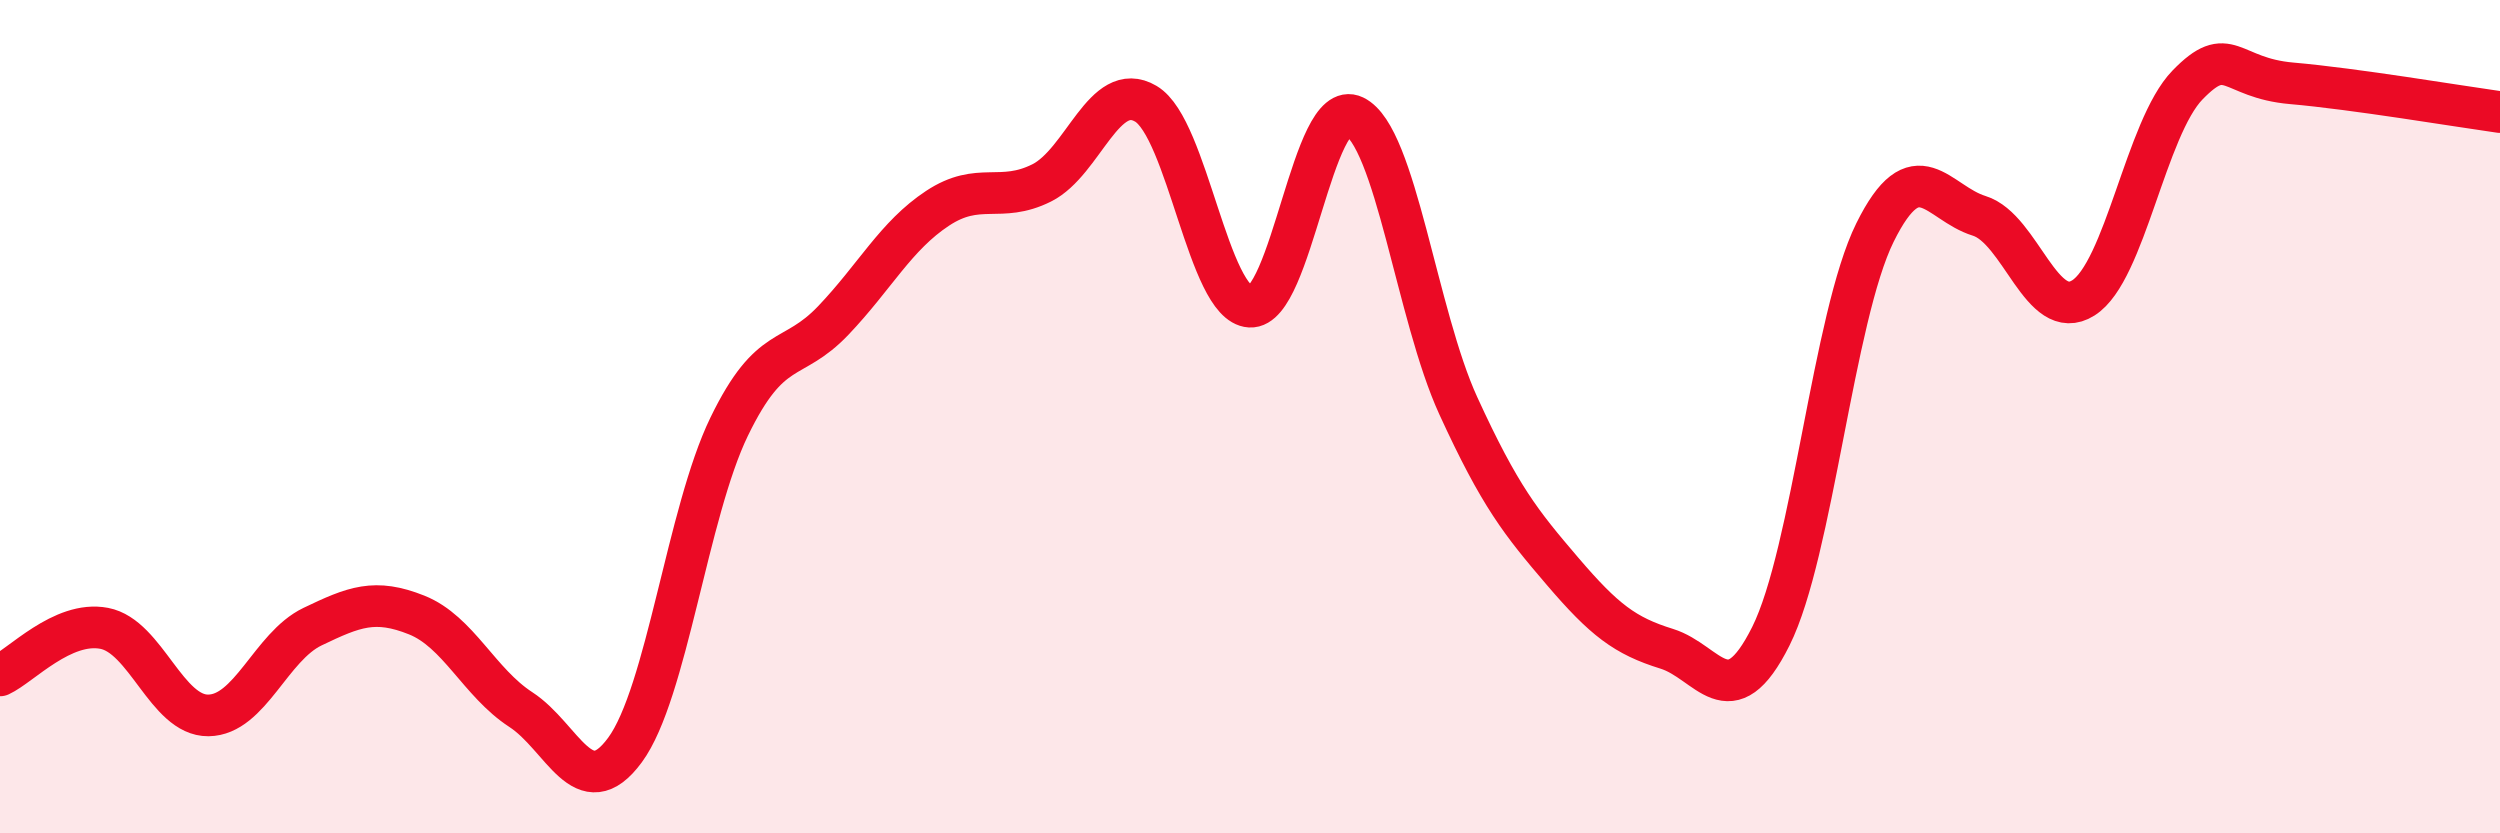
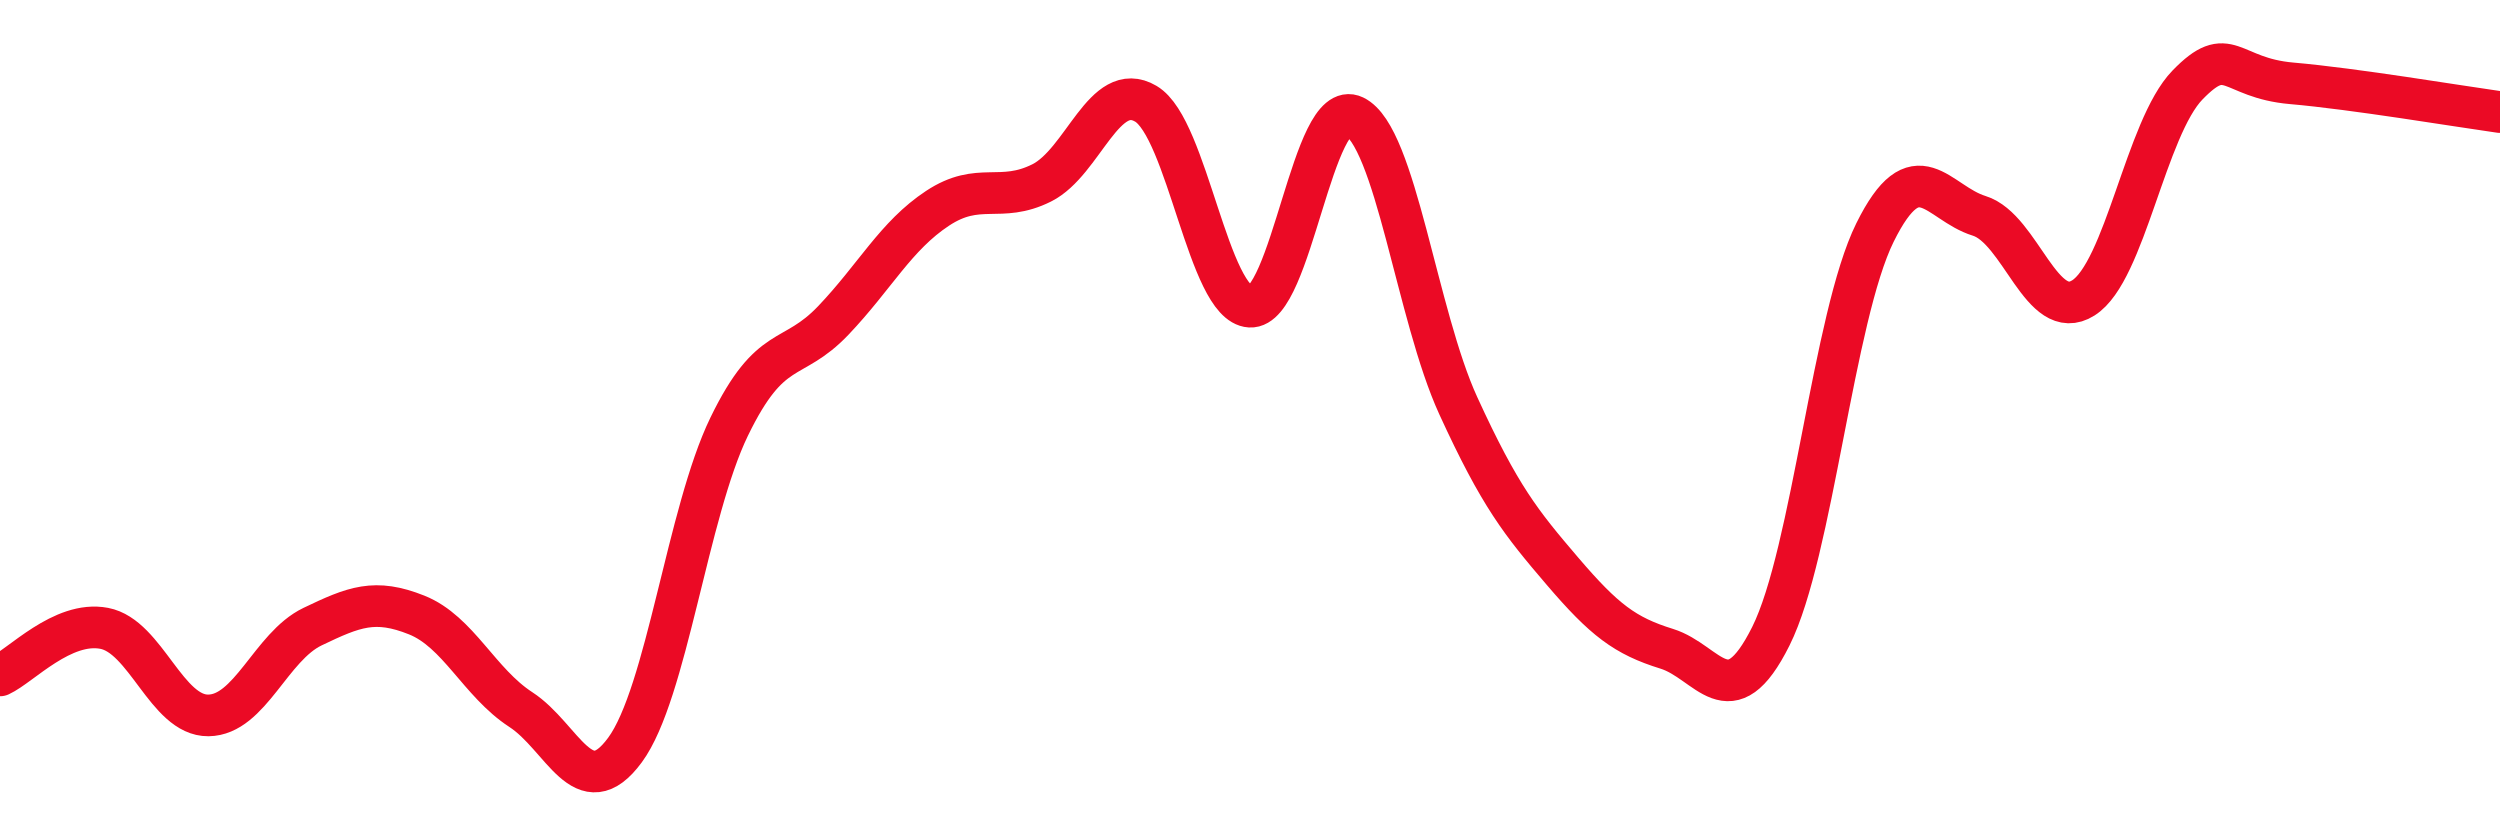
<svg xmlns="http://www.w3.org/2000/svg" width="60" height="20" viewBox="0 0 60 20">
-   <path d="M 0,16.21 C 0.5,15.98 1.5,14.89 2.5,15.08 C 3.5,15.27 4,17.18 5,17.17 C 6,17.16 6.5,15.52 7.5,15.04 C 8.5,14.56 9,14.36 10,14.76 C 11,15.16 11.5,16.38 12.5,17.03 C 13.5,17.68 14,19.36 15,18 C 16,16.64 16.5,12.3 17.5,10.24 C 18.5,8.18 19,8.74 20,7.69 C 21,6.64 21.5,5.66 22.5,5 C 23.5,4.34 24,4.89 25,4.39 C 26,3.89 26.5,1.9 27.5,2.49 C 28.5,3.08 29,7.3 30,7.36 C 31,7.42 31.5,2.31 32.5,2.79 C 33.5,3.27 34,7.56 35,9.74 C 36,11.92 36.5,12.54 37.5,13.71 C 38.5,14.88 39,15.26 40,15.57 C 41,15.88 41.5,17.27 42.5,15.27 C 43.5,13.27 44,7.6 45,5.58 C 46,3.56 46.5,4.87 47.5,5.18 C 48.5,5.49 49,7.78 50,7.15 C 51,6.52 51.5,3.07 52.5,2.04 C 53.5,1.01 53.5,1.87 55,2 C 56.5,2.13 59,2.55 60,2.69L60 20L0 20Z" fill="#EB0A25" opacity="0.1" stroke-linecap="round" stroke-linejoin="round" />
  <path d="M 0,16.21 C 0.5,15.98 1.5,14.89 2.5,15.08 C 3.5,15.27 4,17.18 5,17.17 C 6,17.16 6.5,15.52 7.5,15.04 C 8.5,14.56 9,14.36 10,14.76 C 11,15.16 11.5,16.38 12.5,17.03 C 13.5,17.68 14,19.36 15,18 C 16,16.64 16.5,12.3 17.5,10.24 C 18.5,8.18 19,8.74 20,7.69 C 21,6.64 21.5,5.66 22.5,5 C 23.5,4.34 24,4.89 25,4.39 C 26,3.89 26.5,1.9 27.5,2.49 C 28.5,3.08 29,7.3 30,7.36 C 31,7.42 31.5,2.31 32.5,2.79 C 33.5,3.27 34,7.56 35,9.74 C 36,11.92 36.5,12.54 37.5,13.71 C 38.5,14.88 39,15.26 40,15.57 C 41,15.88 41.5,17.27 42.5,15.27 C 43.5,13.27 44,7.6 45,5.58 C 46,3.56 46.5,4.87 47.5,5.18 C 48.5,5.49 49,7.78 50,7.15 C 51,6.52 51.5,3.07 52.5,2.04 C 53.5,1.01 53.5,1.87 55,2 C 56.5,2.13 59,2.55 60,2.69" stroke="#EB0A25" stroke-width="1" fill="none" stroke-linecap="round" stroke-linejoin="round" />
</svg>